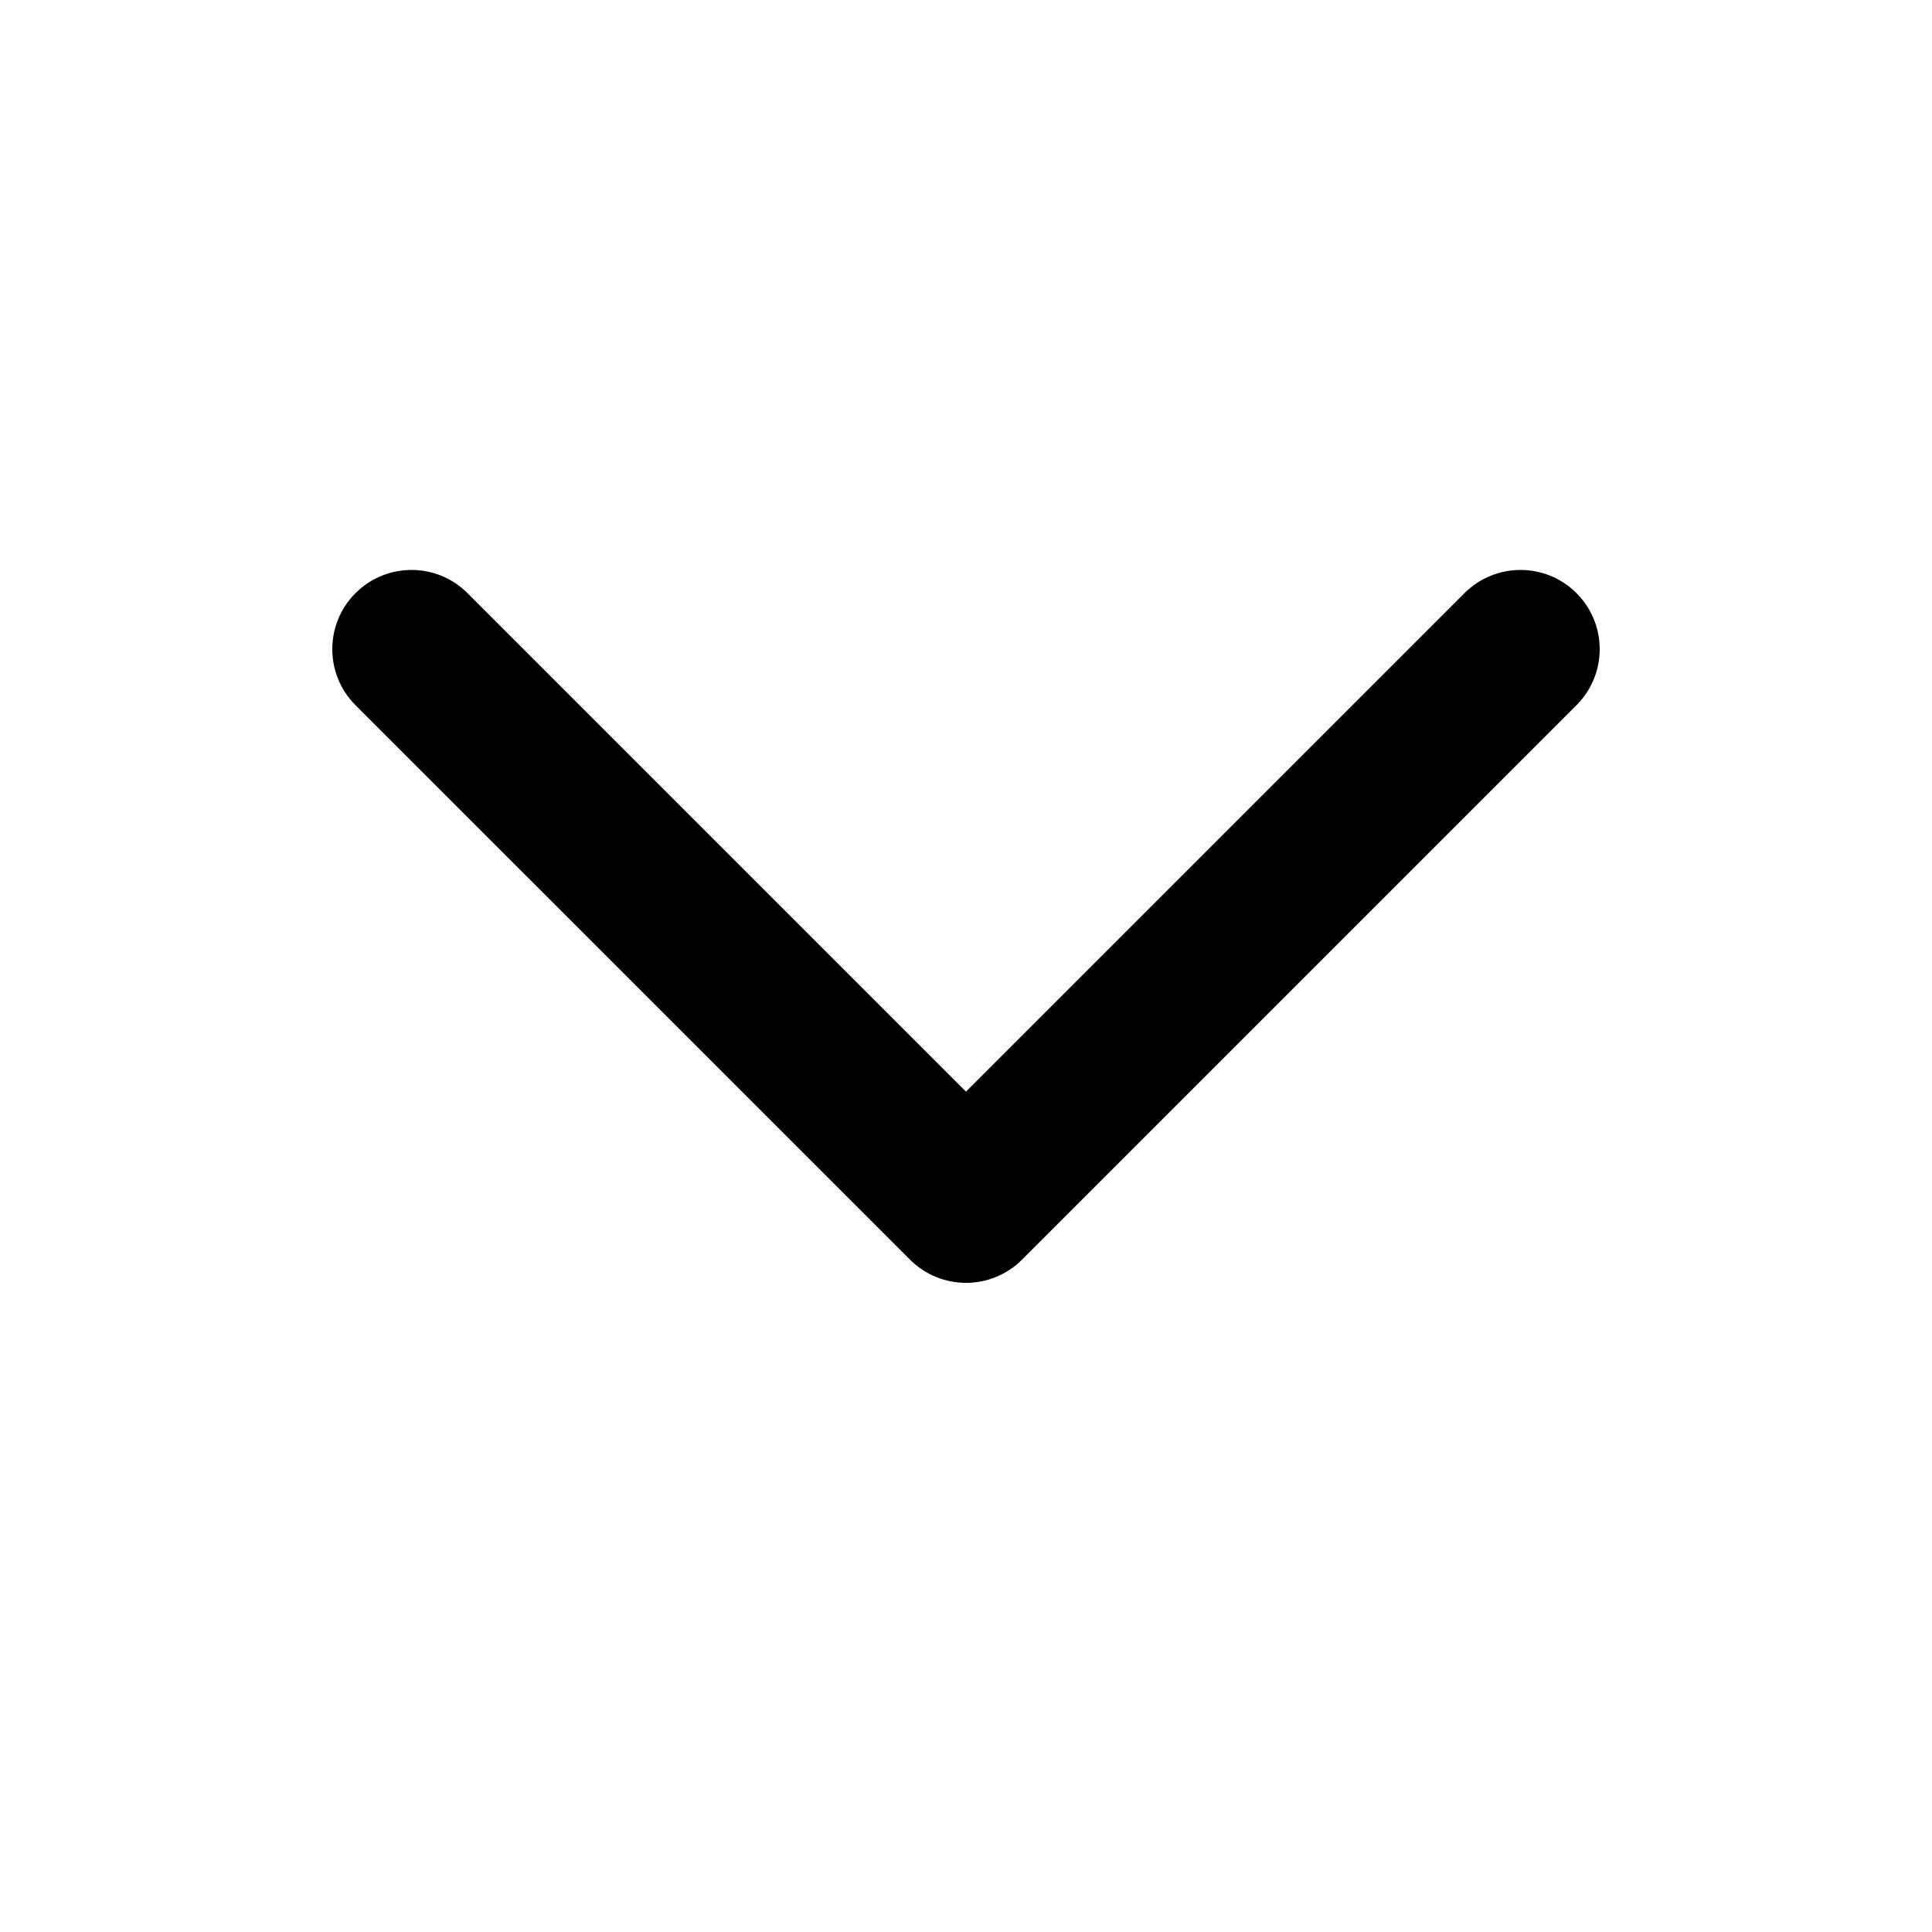
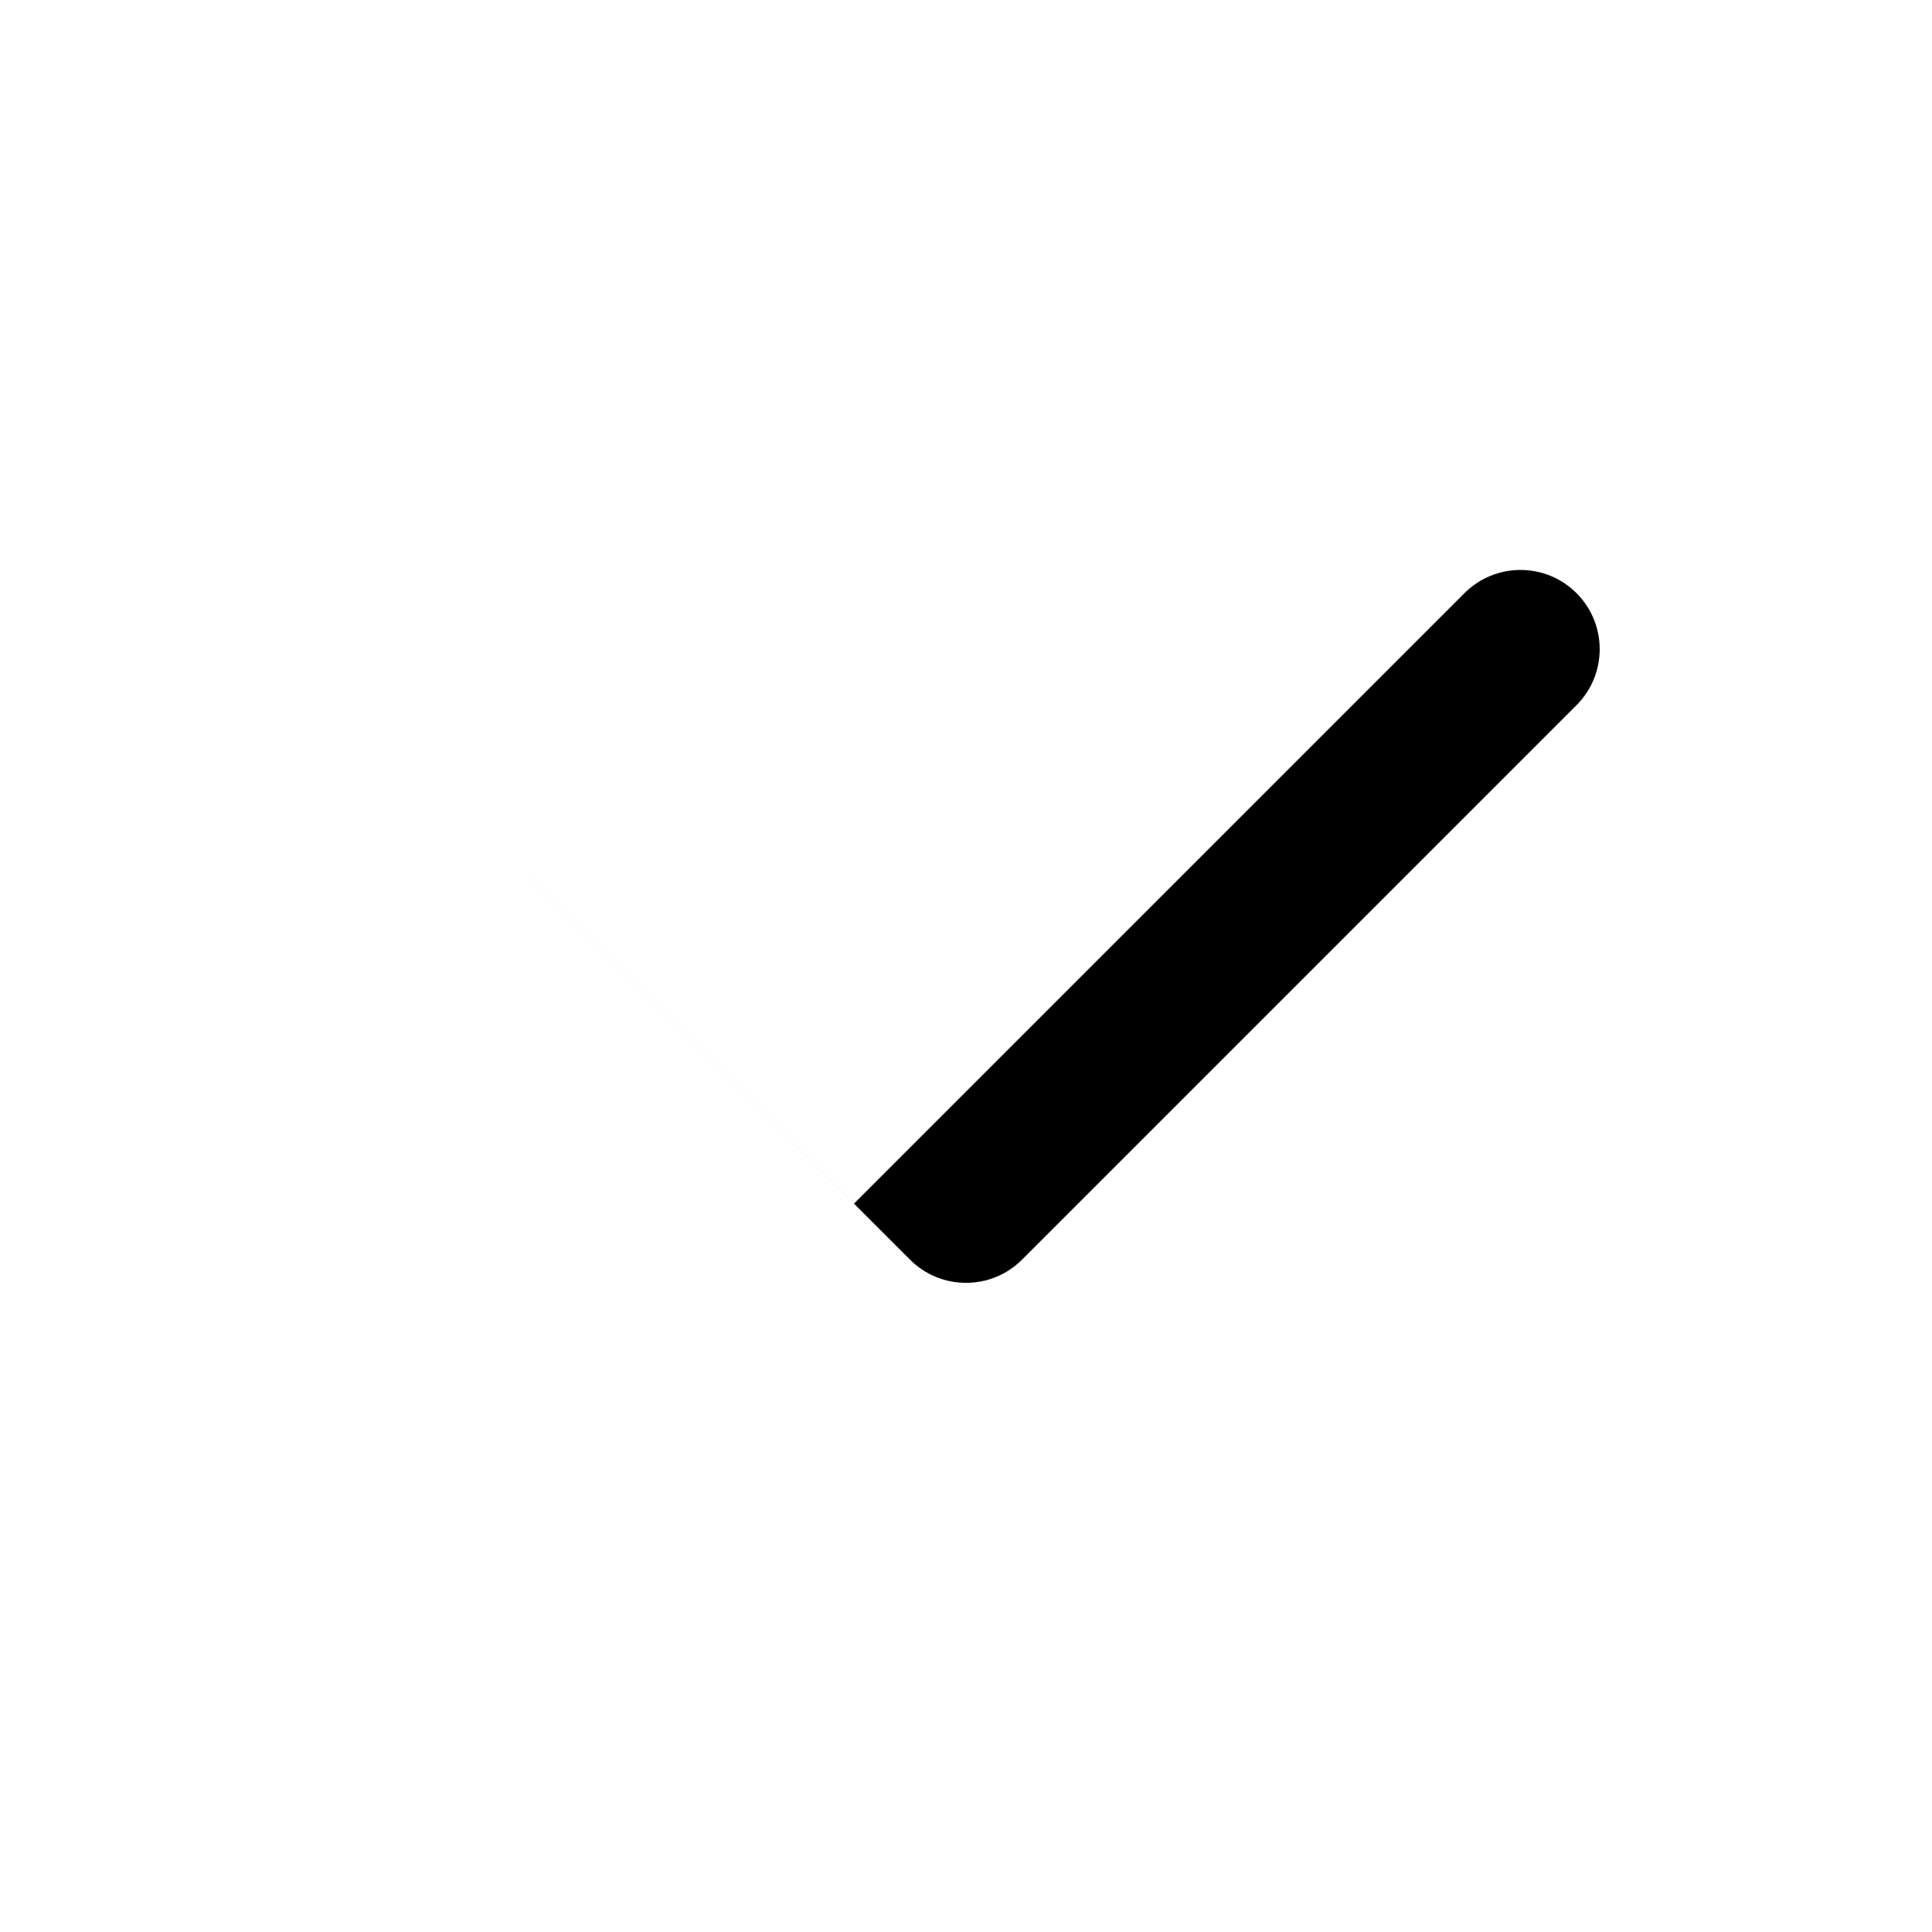
<svg xmlns="http://www.w3.org/2000/svg" fill="#000000" width="800px" height="800px" version="1.1" viewBox="144 144 512 512">
-   <path d="m532.1 301.19c8.199-8.199 21.492-8.199 29.688 0 8.199 8.195 8.199 21.488 0 29.688l-146.94 146.94c-8.199 8.199-21.492 8.199-29.688 0l-146.95-146.94c-8.199-8.199-8.199-21.492 0-29.688 8.199-8.199 21.488-8.199 29.688 0l132.1 132.1z" />
+   <path d="m532.1 301.19c8.199-8.199 21.492-8.199 29.688 0 8.199 8.195 8.199 21.488 0 29.688l-146.94 146.94c-8.199 8.199-21.492 8.199-29.688 0l-146.95-146.94l132.1 132.1z" />
</svg>